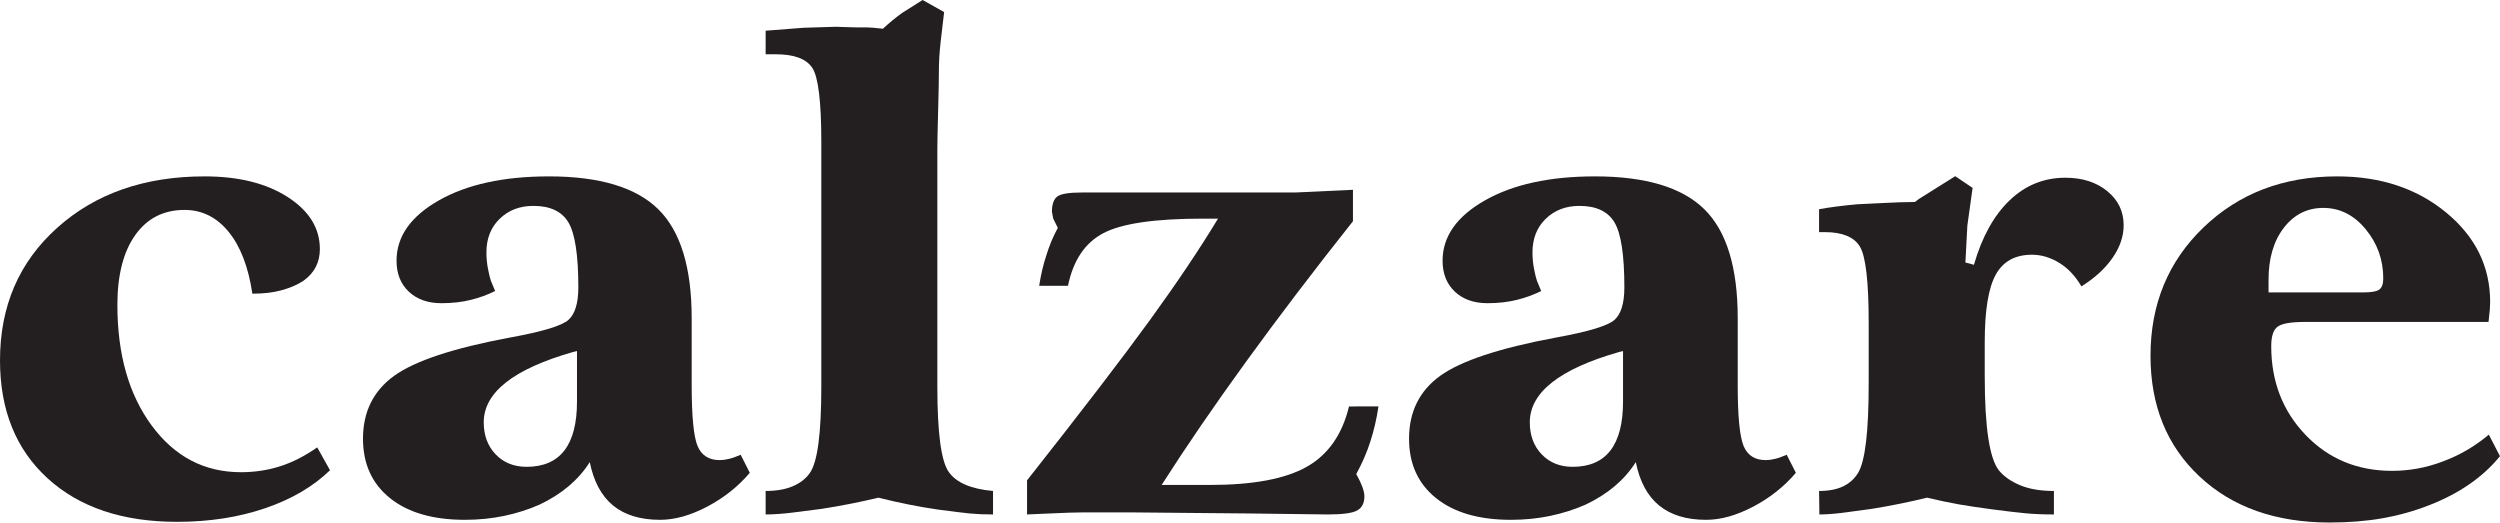
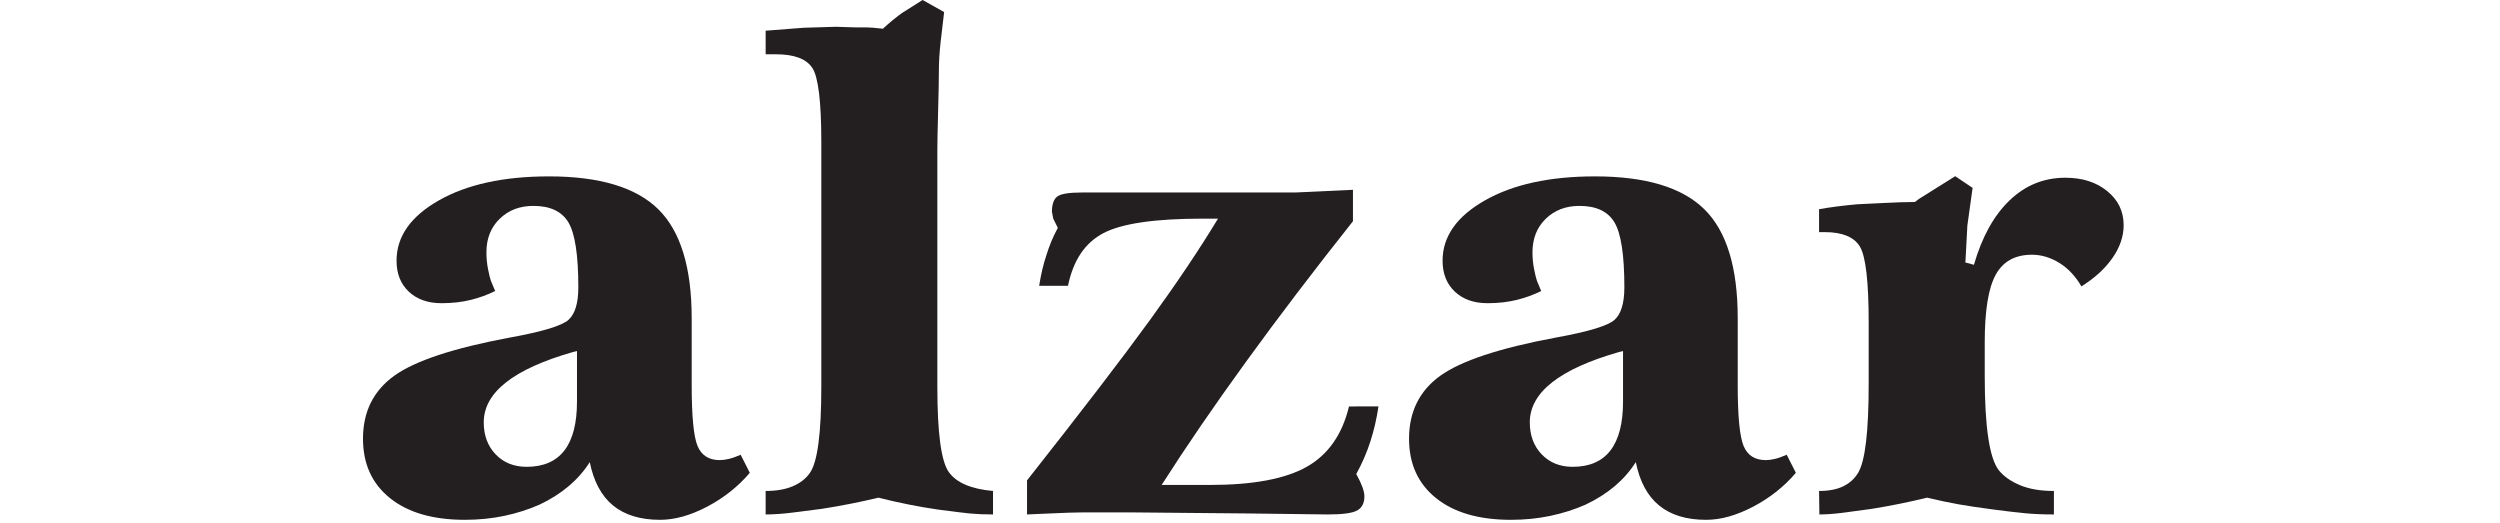
<svg xmlns="http://www.w3.org/2000/svg" width="462.2pt" height="96.6pt" viewBox="0 0 462.2 96.6" version="1.1">
  <defs>
    <clipPath id="clip1">
      <path d="M 0 32 L 62 32 L 62 96.602 L 0 96.602 Z M 0 32 " />
    </clipPath>
    <clipPath id="clip2">
      <path d="M 67 32 L 139 32 L 139 96.602 L 67 96.602 Z M 67 32 " />
    </clipPath>
    <clipPath id="clip3">
      <path d="M 260 32 L 333 32 L 333 96.602 L 260 96.602 Z M 260 32 " />
    </clipPath>
    <clipPath id="clip4">
      <path d="M 397 32 L 462.199 32 L 462.199 96.602 L 397 96.602 Z M 397 32 " />
    </clipPath>
  </defs>
  <g id="surface1">
    <g clip-path="url(#clip1)" clip-rule="nonzero">
-       <path style=" stroke:none;fill-rule:evenodd;fill:rgb(13.699%,12.199%,12.5%);fill-opacity:1;" d="M 61.012 86.938 C 57.902 89.957 53.898 92.301 48.996 93.969 C 44.094 95.641 38.676 96.477 32.746 96.477 C 22.656 96.477 14.676 93.797 8.805 88.438 C 2.938 83.082 0 75.812 0 66.629 C 0 56.598 3.531 48.418 10.594 42.098 C 17.652 35.773 26.734 32.609 37.828 32.609 C 44.125 32.609 49.25 33.887 53.203 36.438 C 57.156 38.988 59.137 42.188 59.137 46.043 C 59.137 48.535 58.105 50.504 56.047 51.949 C 54.914 52.672 53.582 53.246 52.047 53.664 C 50.516 54.086 48.719 54.297 46.656 54.297 C 45.93 49.375 44.469 45.562 42.266 42.863 C 40.066 40.16 37.348 38.812 34.117 38.812 C 30.242 38.812 27.203 40.359 25.004 43.461 C 22.801 46.559 21.703 50.867 21.703 56.383 C 21.703 65.52 23.82 72.957 28.062 78.695 C 32.301 84.43 37.793 87.301 44.535 87.301 C 47.078 87.301 49.492 86.938 51.773 86.211 C 54.055 85.488 56.348 84.32 58.648 82.711 " />
-     </g>
+       </g>
    <g clip-path="url(#clip2)" clip-rule="nonzero">
      <path style=" stroke:none;fill-rule:evenodd;fill:rgb(13.699%,12.199%,12.5%);fill-opacity:1;" d="M 106.672 64.895 L 105.945 65.078 C 94.938 68.223 89.434 72.555 89.434 78.082 C 89.434 80.5 90.168 82.477 91.641 84.008 C 93.113 85.539 95.02 86.305 97.355 86.305 C 100.465 86.305 102.793 85.297 104.344 83.285 C 105.895 81.27 106.672 78.262 106.672 74.27 Z M 127.879 58.84 L 127.879 71.164 C 127.879 76.949 128.238 80.715 128.965 82.457 C 129.691 84.195 131.059 85.066 133.07 85.066 C 133.555 85.066 134.105 84.996 134.73 84.848 C 135.355 84.707 136.09 84.445 136.934 84.074 L 138.625 87.414 C 136.445 89.969 133.816 92.055 130.73 93.676 C 127.641 95.293 124.746 96.105 122.043 96.105 C 118.414 96.105 115.52 95.227 113.359 93.469 C 111.203 91.707 109.762 89.035 109.035 85.438 C 106.934 88.75 103.824 91.375 99.703 93.316 C 97.684 94.203 95.523 94.891 93.223 95.375 C 90.918 95.859 88.496 96.105 85.953 96.105 C 80.055 96.105 75.441 94.77 72.109 92.098 C 68.777 89.426 67.109 85.762 67.109 81.109 C 67.109 76.133 69.031 72.258 72.867 69.484 C 76.707 66.711 83.836 64.355 94.258 62.41 C 100.273 61.32 103.891 60.227 105.102 59.133 C 106.312 58.039 106.922 56.035 106.922 53.121 C 106.922 47.172 106.312 43.176 105.098 41.133 C 103.887 39.09 101.723 38.066 98.605 38.066 C 96.098 38.066 94.023 38.859 92.387 40.445 C 90.75 42.031 89.93 44.105 89.93 46.664 C 89.93 47.723 90.031 48.77 90.238 49.805 C 90.445 50.844 90.621 51.555 90.766 51.941 C 90.91 52.328 91.168 52.945 91.543 53.801 C 90.168 54.492 88.664 55.039 87.031 55.445 C 85.395 55.852 83.59 56.055 81.609 56.055 C 79.105 56.055 77.098 55.344 75.582 53.926 C 74.07 52.504 73.312 50.594 73.312 48.199 C 73.312 43.734 75.914 40.02 81.125 37.055 C 86.336 34.094 93.117 32.609 101.473 32.609 C 110.84 32.609 117.582 34.633 121.699 38.68 C 125.816 42.73 127.879 49.449 127.879 58.84 " />
    </g>
    <path style=" stroke:none;fill-rule:evenodd;fill:rgb(13.699%,12.199%,12.5%);fill-opacity:1;" d="M 170.57 -0.004 L 174.551 2.234 C 174.348 3.848 174.137 5.656 173.914 7.652 C 173.691 9.648 173.582 11.434 173.582 13.008 C 173.582 14.621 173.535 17.16 173.438 20.633 C 173.344 24.102 173.297 26.441 173.297 27.652 L 173.297 71.527 C 173.297 80 173.992 85.234 175.387 87.23 C 176.777 89.23 179.512 90.406 183.59 90.77 L 183.59 95.113 C 181.973 95.113 180.539 95.051 179.289 94.93 C 178.035 94.809 176.059 94.562 173.352 94.199 C 169.961 93.715 166.305 92.984 162.387 92.012 C 159.035 92.82 155.543 93.512 151.906 94.078 C 150.09 94.32 148.273 94.555 146.453 94.777 C 144.637 95 143.004 95.113 141.551 95.113 L 141.551 90.77 C 143.527 90.77 145.199 90.48 146.574 89.895 C 147.945 89.309 148.996 88.492 149.723 87.441 C 151.137 85.465 151.844 80.16 151.844 71.523 L 151.844 26.254 C 151.844 18.789 151.285 14.219 150.176 12.547 C 149.066 10.871 146.816 10.035 143.426 10.035 L 141.551 10.035 L 141.551 5.676 L 148.574 5.133 L 154.57 4.949 C 154.934 4.949 155.551 4.969 156.418 5.012 C 157.285 5.051 157.984 5.07 158.508 5.07 L 160.355 5.07 C 160.863 5.07 161.82 5.152 163.234 5.312 C 164.406 4.223 165.578 3.258 166.75 2.414 " />
    <path style=" stroke:none;fill-rule:evenodd;fill:rgb(13.699%,12.199%,12.5%);fill-opacity:1;" d="M 250.133 35.09 L 250.133 40.902 C 242.863 50.07 236.273 58.727 230.359 66.887 C 224.445 75.039 219.25 82.629 214.766 89.656 L 223.73 89.656 C 231.684 89.656 237.637 88.535 241.594 86.301 C 245.547 84.062 248.152 80.344 249.402 75.145 L 254.852 75.129 C 254.531 77.348 254.035 79.5 253.367 81.578 C 252.703 83.656 251.824 85.684 250.734 87.664 L 250.859 87.844 C 251.301 88.652 251.645 89.387 251.887 90.055 C 252.129 90.719 252.25 91.297 252.25 91.781 C 252.25 92.992 251.816 93.852 250.949 94.355 C 250.078 94.859 248.273 95.113 245.527 95.113 L 230.449 94.926 L 209.863 94.738 L 199.871 94.738 C 198.738 94.738 196.844 94.801 194.18 94.926 C 191.516 95.047 190.082 95.113 189.879 95.113 L 189.879 88.812 C 199.973 76.016 207.531 66.152 212.559 59.227 C 217.582 52.305 221.793 46.035 225.184 40.422 L 222.336 40.422 C 213.535 40.422 207.43 41.312 204.02 43.09 C 200.609 44.867 198.418 48.117 197.449 52.844 L 192.121 52.844 C 192.441 50.773 192.887 48.887 193.453 47.18 C 193.734 46.289 194.039 45.445 194.359 44.656 C 194.684 43.863 195.09 43.02 195.57 42.129 L 194.723 40.422 L 194.48 39.152 C 194.48 37.789 194.805 36.852 195.449 36.348 C 196.098 35.84 197.629 35.586 200.055 35.586 L 239.531 35.586 " />
    <g clip-path="url(#clip3)" clip-rule="nonzero">
      <path style=" stroke:none;fill-rule:evenodd;fill:rgb(13.699%,12.199%,12.5%);fill-opacity:1;" d="M 300.066 64.895 L 299.34 65.078 C 288.332 68.223 282.828 72.555 282.828 78.082 C 282.828 80.5 283.562 82.477 285.035 84.008 C 286.508 85.539 288.414 86.305 290.75 86.305 C 293.855 86.305 296.184 85.297 297.734 83.285 C 299.289 81.27 300.066 78.262 300.066 74.27 Z M 321.27 58.84 L 321.27 71.164 C 321.27 76.949 321.633 80.715 322.359 82.457 C 323.086 84.195 324.453 85.066 326.465 85.066 C 326.949 85.066 327.5 84.996 328.121 84.848 C 328.746 84.707 329.48 84.445 330.328 84.074 L 332.02 87.414 C 329.84 89.969 327.211 92.055 324.121 93.676 C 321.035 95.293 318.141 96.105 315.438 96.105 C 311.809 96.105 308.914 95.227 306.754 93.469 C 304.594 91.707 303.152 89.035 302.426 85.438 C 300.328 88.75 297.215 91.375 293.098 93.316 C 291.078 94.203 288.918 94.891 286.617 95.375 C 284.312 95.859 281.891 96.105 279.344 96.105 C 273.449 96.105 268.836 94.77 265.504 92.098 C 262.172 89.426 260.504 85.762 260.504 81.109 C 260.504 76.133 262.422 72.258 266.262 69.484 C 270.098 66.711 277.23 64.355 287.648 62.41 C 293.672 61.32 297.285 60.227 298.496 59.133 C 299.711 58.039 300.312 56.035 300.312 53.121 C 300.312 47.172 299.707 43.176 298.492 41.133 C 297.281 39.09 295.117 38.066 292 38.066 C 289.492 38.066 287.418 38.859 285.781 40.445 C 284.145 42.031 283.324 44.105 283.324 46.664 C 283.324 47.723 283.426 48.77 283.633 49.805 C 283.84 50.844 284.016 51.555 284.16 51.941 C 284.305 52.328 284.562 52.945 284.938 53.801 C 283.562 54.492 282.059 55.039 280.422 55.445 C 278.789 55.852 276.98 56.055 275.004 56.055 C 272.5 56.055 270.492 55.344 268.977 53.926 C 267.465 52.504 266.703 50.594 266.703 48.199 C 266.703 43.734 269.309 40.02 274.52 37.055 C 279.727 34.094 286.508 32.609 294.867 32.609 C 304.234 32.609 310.977 34.633 315.094 38.68 C 319.215 42.73 321.27 49.449 321.27 58.84 " />
    </g>
    <path style=" stroke:none;fill-rule:evenodd;fill:rgb(13.699%,12.199%,12.5%);fill-opacity:1;" d="M 361.48 32.578 L 364.695 34.734 L 363.727 41.691 L 363.363 48.531 L 364.938 48.953 C 366.434 43.789 368.633 39.816 371.543 37.035 C 374.449 34.25 377.883 32.859 381.84 32.859 C 384.988 32.859 387.574 33.684 389.594 35.34 C 391.613 36.992 392.621 39.09 392.621 41.633 C 392.621 43.691 391.938 45.707 390.562 47.684 C 389.188 49.66 387.27 51.414 384.809 52.949 C 383.715 51.059 382.355 49.609 380.719 48.602 C 379.086 47.598 377.398 47.094 375.664 47.094 C 372.551 47.094 370.32 48.328 368.969 50.789 C 367.613 53.254 366.938 57.414 366.938 63.27 L 366.938 69.57 C 366.938 78.938 367.809 84.734 369.547 86.953 C 370.473 88.086 371.785 89.004 373.48 89.711 C 375.18 90.418 377.258 90.77 379.727 90.77 L 379.727 95.113 C 377.746 95.113 376.008 95.039 374.512 94.898 C 373.02 94.758 371.027 94.523 368.543 94.199 C 366.059 93.875 363.949 93.562 362.211 93.258 C 360.473 92.953 358.492 92.539 356.27 92.012 C 352.965 92.82 349.555 93.512 346.047 94.078 C 344.312 94.32 342.59 94.555 340.875 94.777 C 339.16 95 337.656 95.113 336.367 95.113 L 336.309 90.77 C 338.117 90.77 339.617 90.48 340.805 89.895 C 341.992 89.309 342.906 88.469 343.551 87.379 C 344.195 86.289 344.676 84.379 345 81.656 C 345.324 78.93 345.484 75.285 345.484 70.719 L 345.484 59.754 C 345.484 52.082 344.938 47.355 343.852 45.582 C 342.766 43.805 340.594 42.914 337.336 42.914 L 336.309 42.914 L 336.309 38.676 C 338.324 38.312 340.664 38.012 343.324 37.77 C 343.562 37.77 345.016 37.699 347.676 37.555 C 350.34 37.414 352.457 37.344 354.031 37.344 L 354.754 36.793 " />
    <g clip-path="url(#clip4)" clip-rule="nonzero">
-       <path style=" stroke:none;fill-rule:evenodd;fill:rgb(13.699%,12.199%,12.5%);fill-opacity:1;" d="M 460.078 59.52 L 426.148 59.52 C 423.605 59.52 421.93 59.801 421.121 60.367 C 420.312 60.93 419.906 62.141 419.906 64 C 419.906 70.531 422.027 76.008 426.27 80.426 C 430.512 84.844 435.844 87.051 442.266 87.051 C 443.801 87.051 445.352 86.91 446.93 86.629 C 448.504 86.348 450.078 85.906 451.656 85.301 C 454.723 84.172 457.551 82.527 460.137 80.355 L 462.195 84.34 C 459.047 88.207 454.688 91.227 449.117 93.398 C 446.332 94.488 443.453 95.293 440.488 95.816 C 437.52 96.336 434.262 96.602 430.711 96.602 C 420.738 96.602 412.723 93.77 406.668 88.109 C 400.613 82.449 397.586 75.008 397.586 65.785 C 397.586 56.234 400.855 48.32 407.395 42.035 C 413.934 35.754 422.172 32.609 432.102 32.609 C 440.133 32.609 446.855 34.844 452.266 39.309 C 457.676 43.773 460.379 49.285 460.379 55.84 L 460.32 57.23 Z M 436.922 54.062 C 438.418 54.062 439.406 53.883 439.891 53.523 C 440.375 53.164 440.617 52.48 440.617 51.48 C 440.617 48.035 439.531 45 437.363 42.375 C 435.195 39.75 432.586 38.438 429.531 38.438 C 426.562 38.438 424.133 39.66 422.242 42.105 C 420.355 44.547 419.41 47.754 419.41 51.719 L 419.41 54.062 " />
-     </g>
+       </g>
  </g>
</svg>